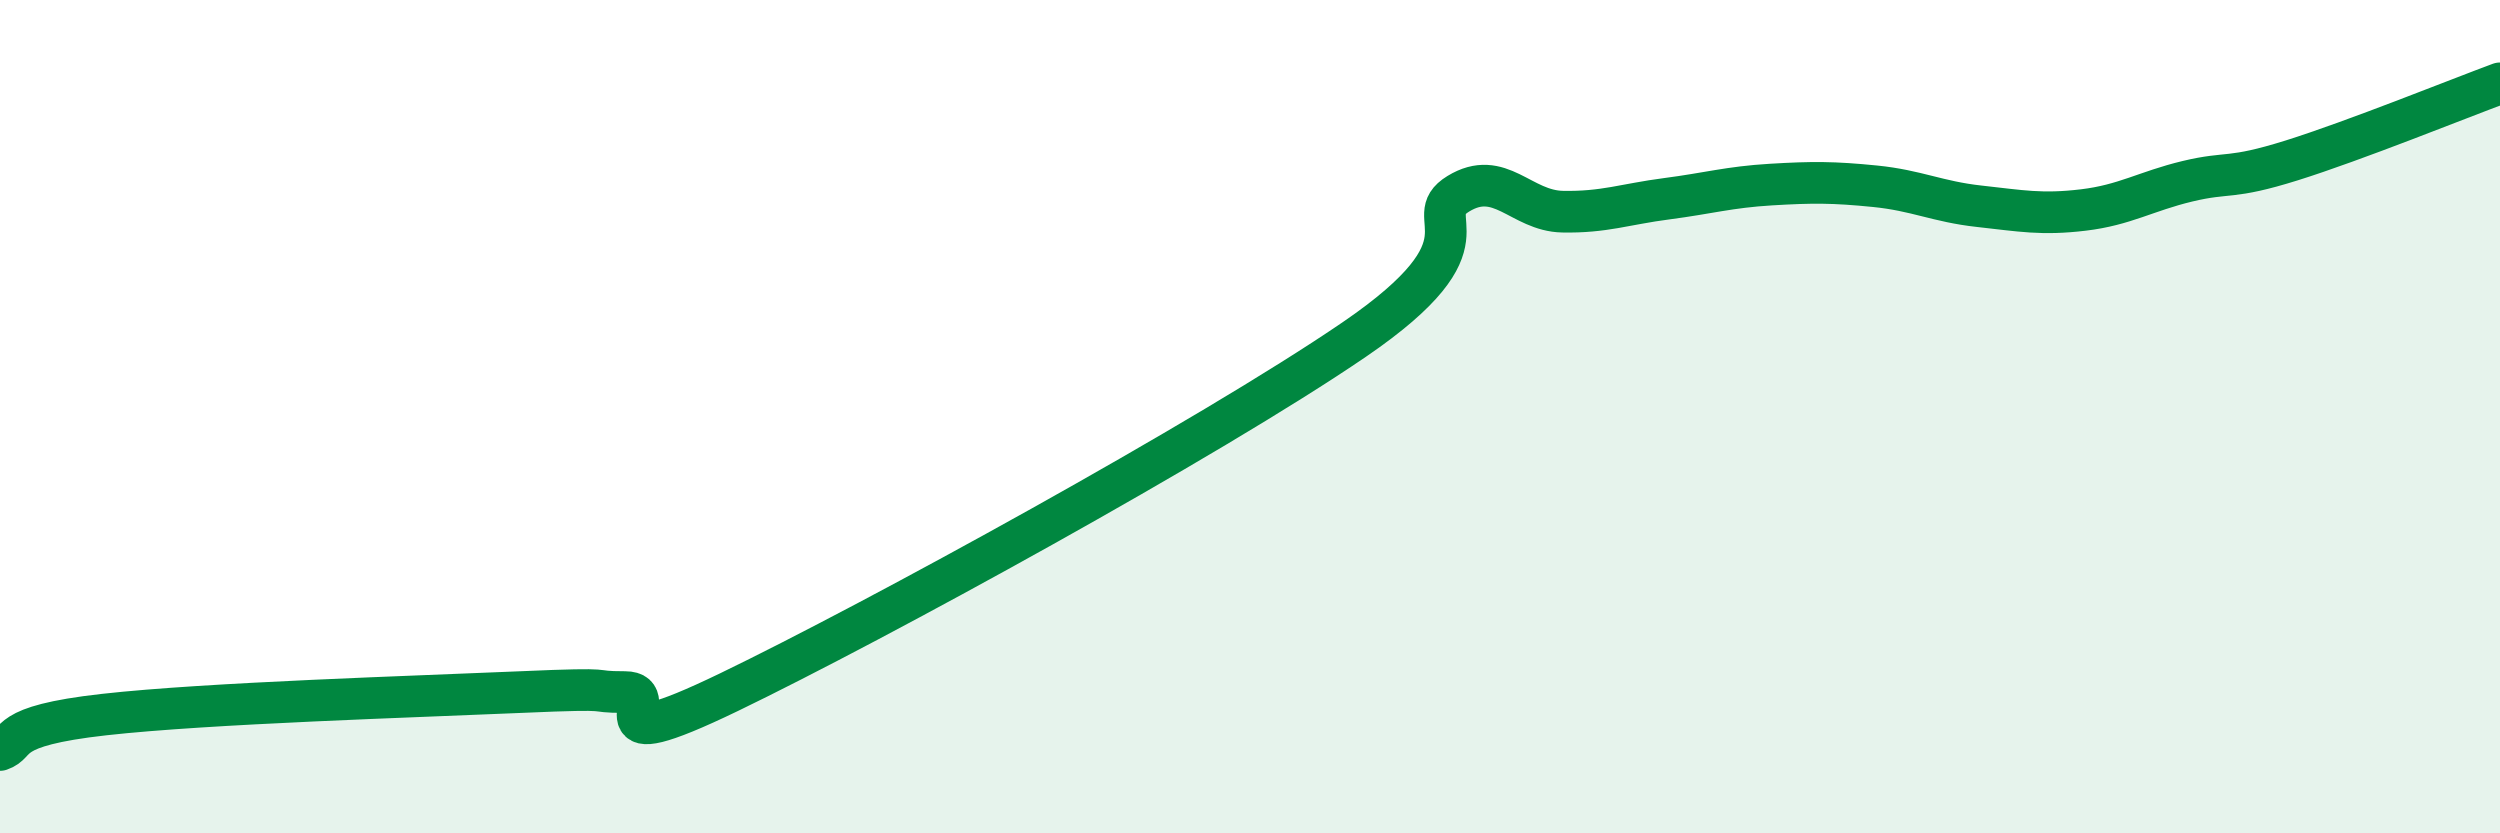
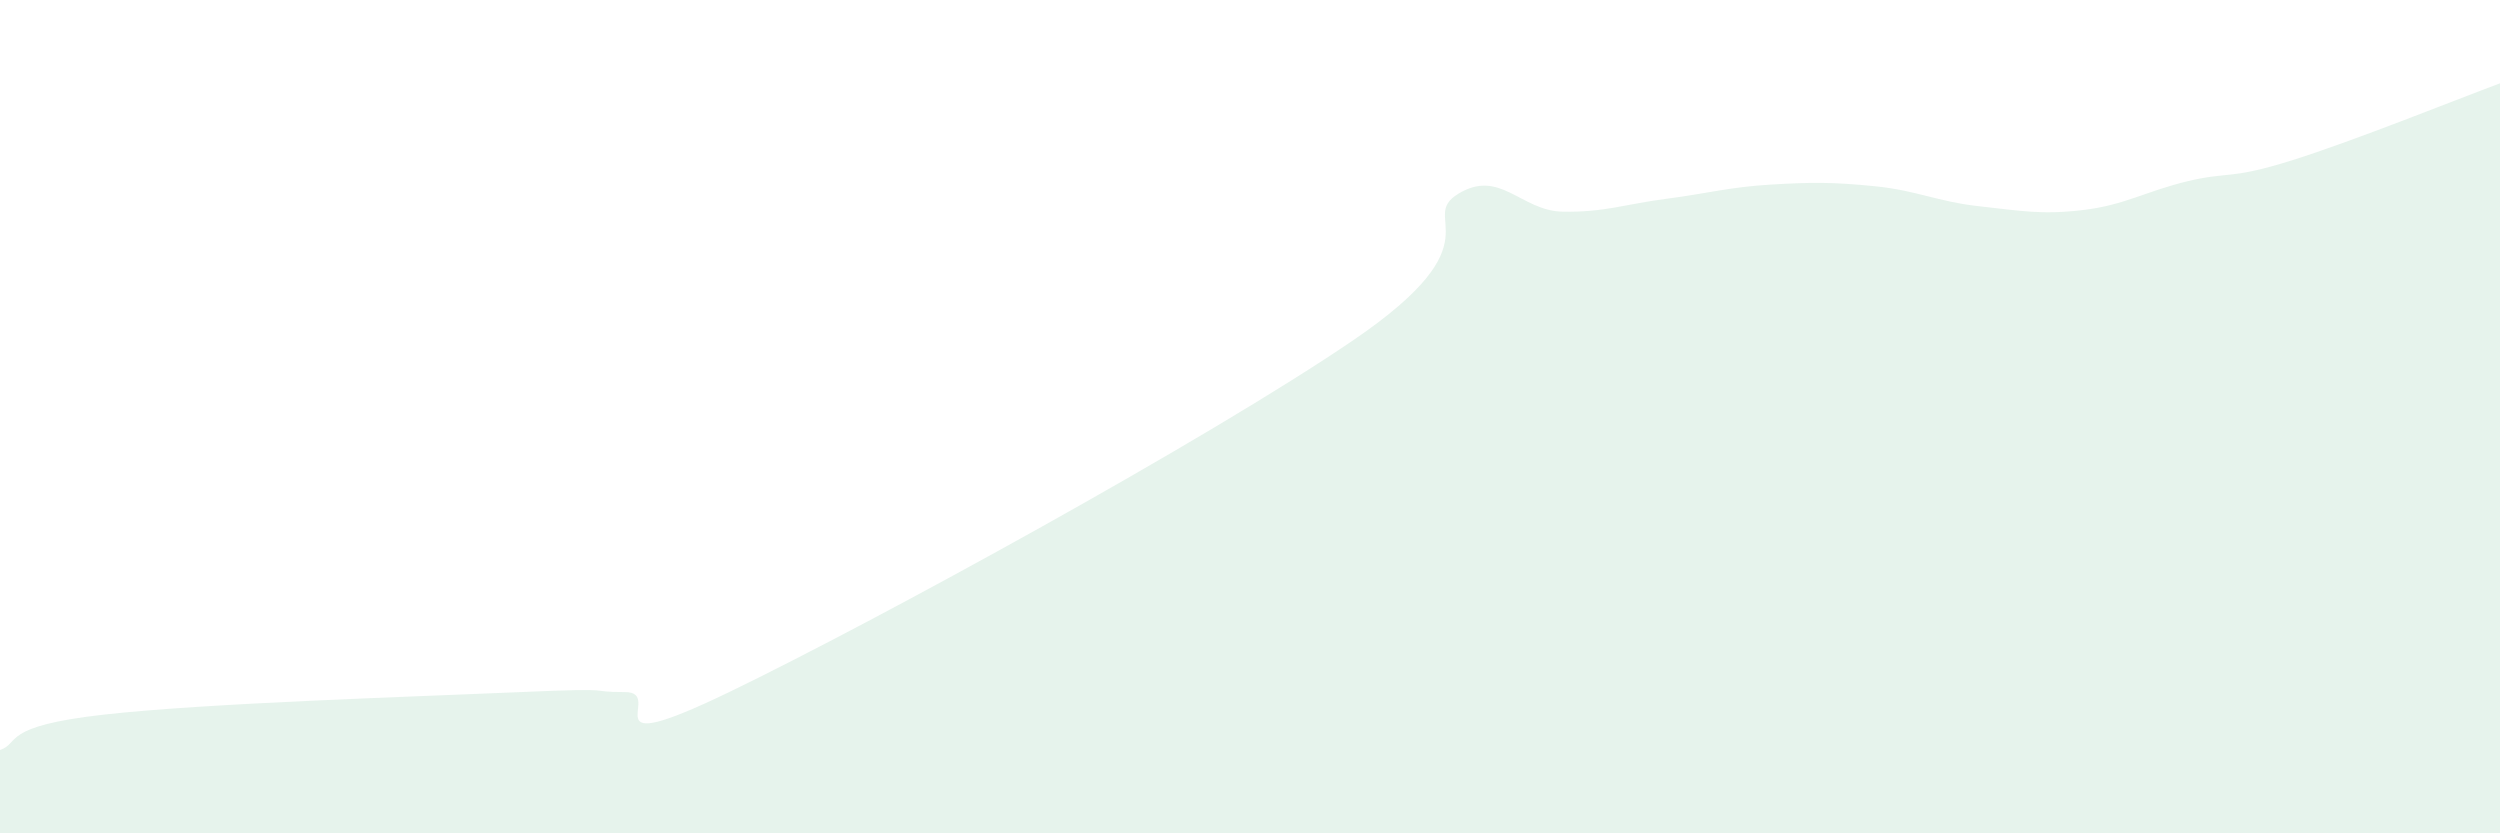
<svg xmlns="http://www.w3.org/2000/svg" width="60" height="20" viewBox="0 0 60 20">
  <path d="M 0,18 C 0.5,17.83 0,17.43 2.5,17.15 C 5,16.87 10,16.72 12.5,16.61 C 15,16.5 14,16.61 15,16.61 C 16,16.61 14,18.3 17.5,16.61 C 21,14.92 29,10.54 32.5,8.15 C 36,5.76 34,5.26 35,4.65 C 36,4.04 36.5,5.06 37.5,5.08 C 38.5,5.1 39,4.9 40,4.77 C 41,4.64 41.5,4.49 42.5,4.43 C 43.5,4.37 44,4.37 45,4.47 C 46,4.57 46.5,4.84 47.5,4.95 C 48.5,5.06 49,5.16 50,5.04 C 51,4.92 51.5,4.59 52.5,4.35 C 53.5,4.11 53.5,4.32 55,3.85 C 56.5,3.38 59,2.37 60,2L60 20L0 20Z" fill="#008740" opacity="0.1" stroke-linecap="round" stroke-linejoin="round" />
-   <path d="M 0,18 C 0.5,17.83 0,17.43 2.5,17.15 C 5,16.87 10,16.72 12.5,16.61 C 15,16.5 14,16.61 15,16.61 C 16,16.61 14,18.3 17.5,16.61 C 21,14.92 29,10.54 32.5,8.15 C 36,5.76 34,5.26 35,4.65 C 36,4.04 36.5,5.06 37.5,5.08 C 38.5,5.1 39,4.9 40,4.77 C 41,4.64 41.5,4.49 42.5,4.43 C 43.5,4.37 44,4.37 45,4.47 C 46,4.57 46.5,4.84 47.5,4.95 C 48.5,5.06 49,5.16 50,5.04 C 51,4.92 51.5,4.59 52.5,4.35 C 53.5,4.11 53.5,4.32 55,3.85 C 56.5,3.38 59,2.37 60,2" stroke="#008740" stroke-width="1" fill="none" stroke-linecap="round" stroke-linejoin="round" />
</svg>